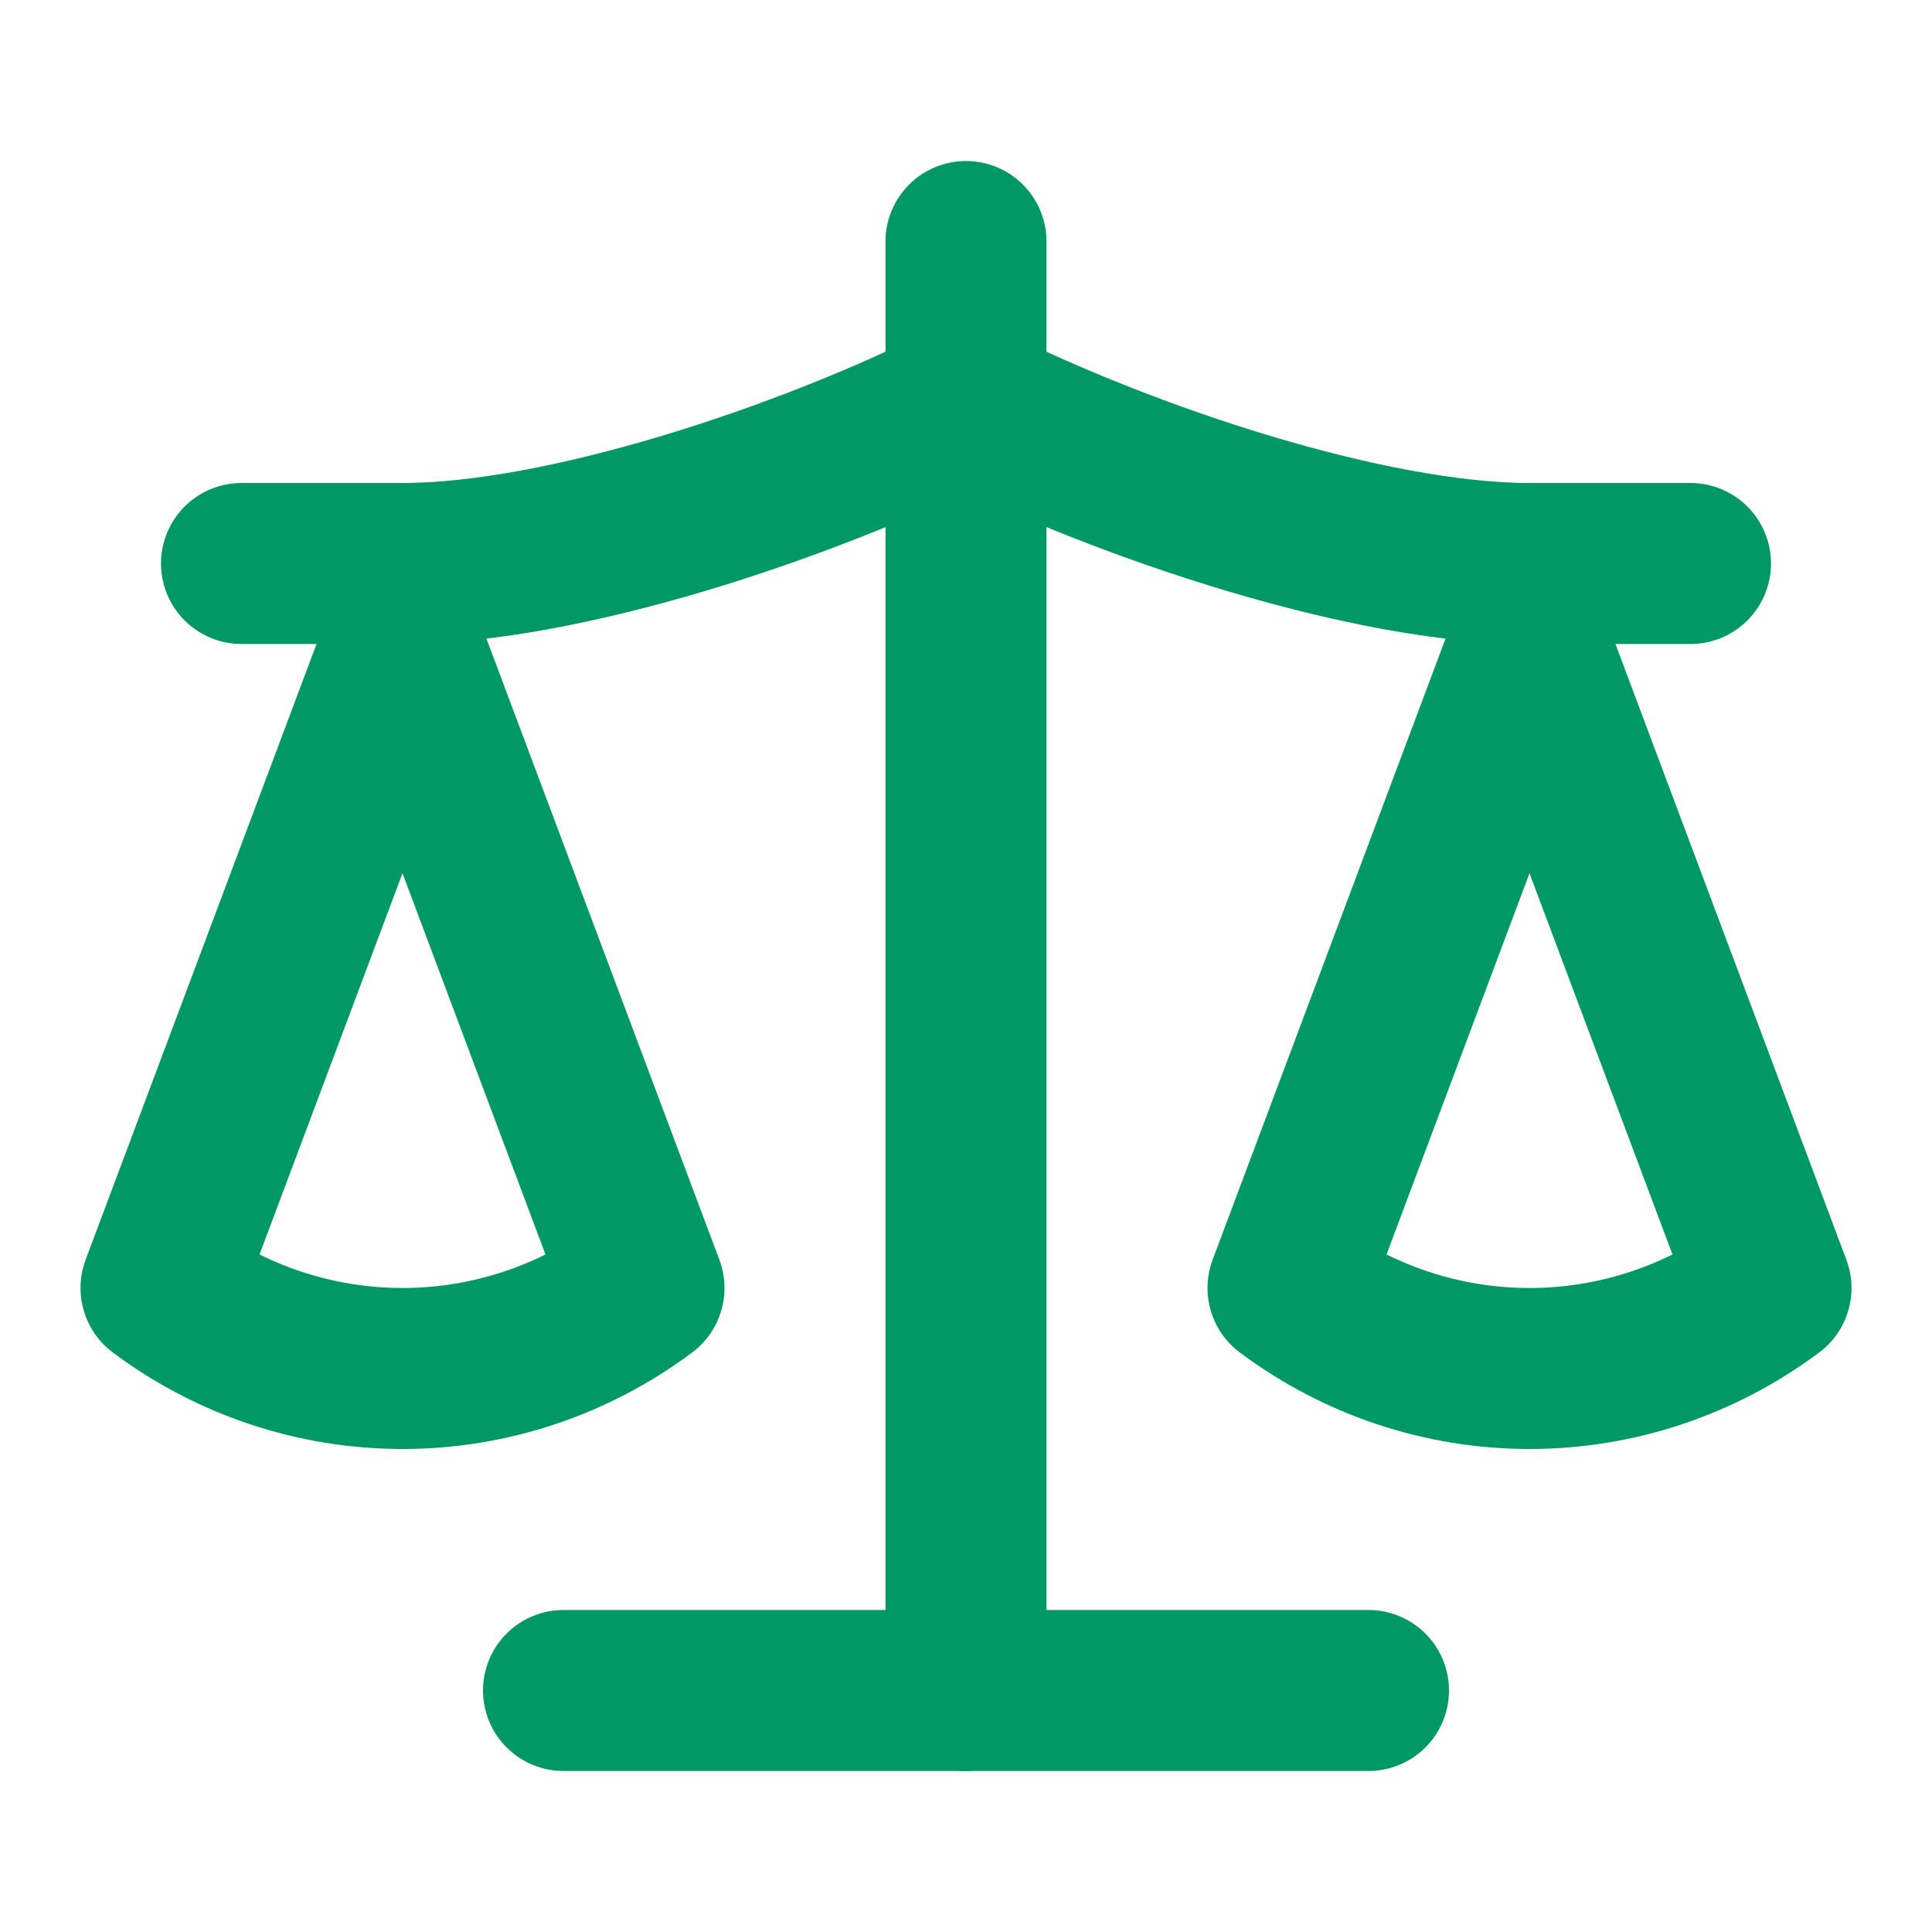
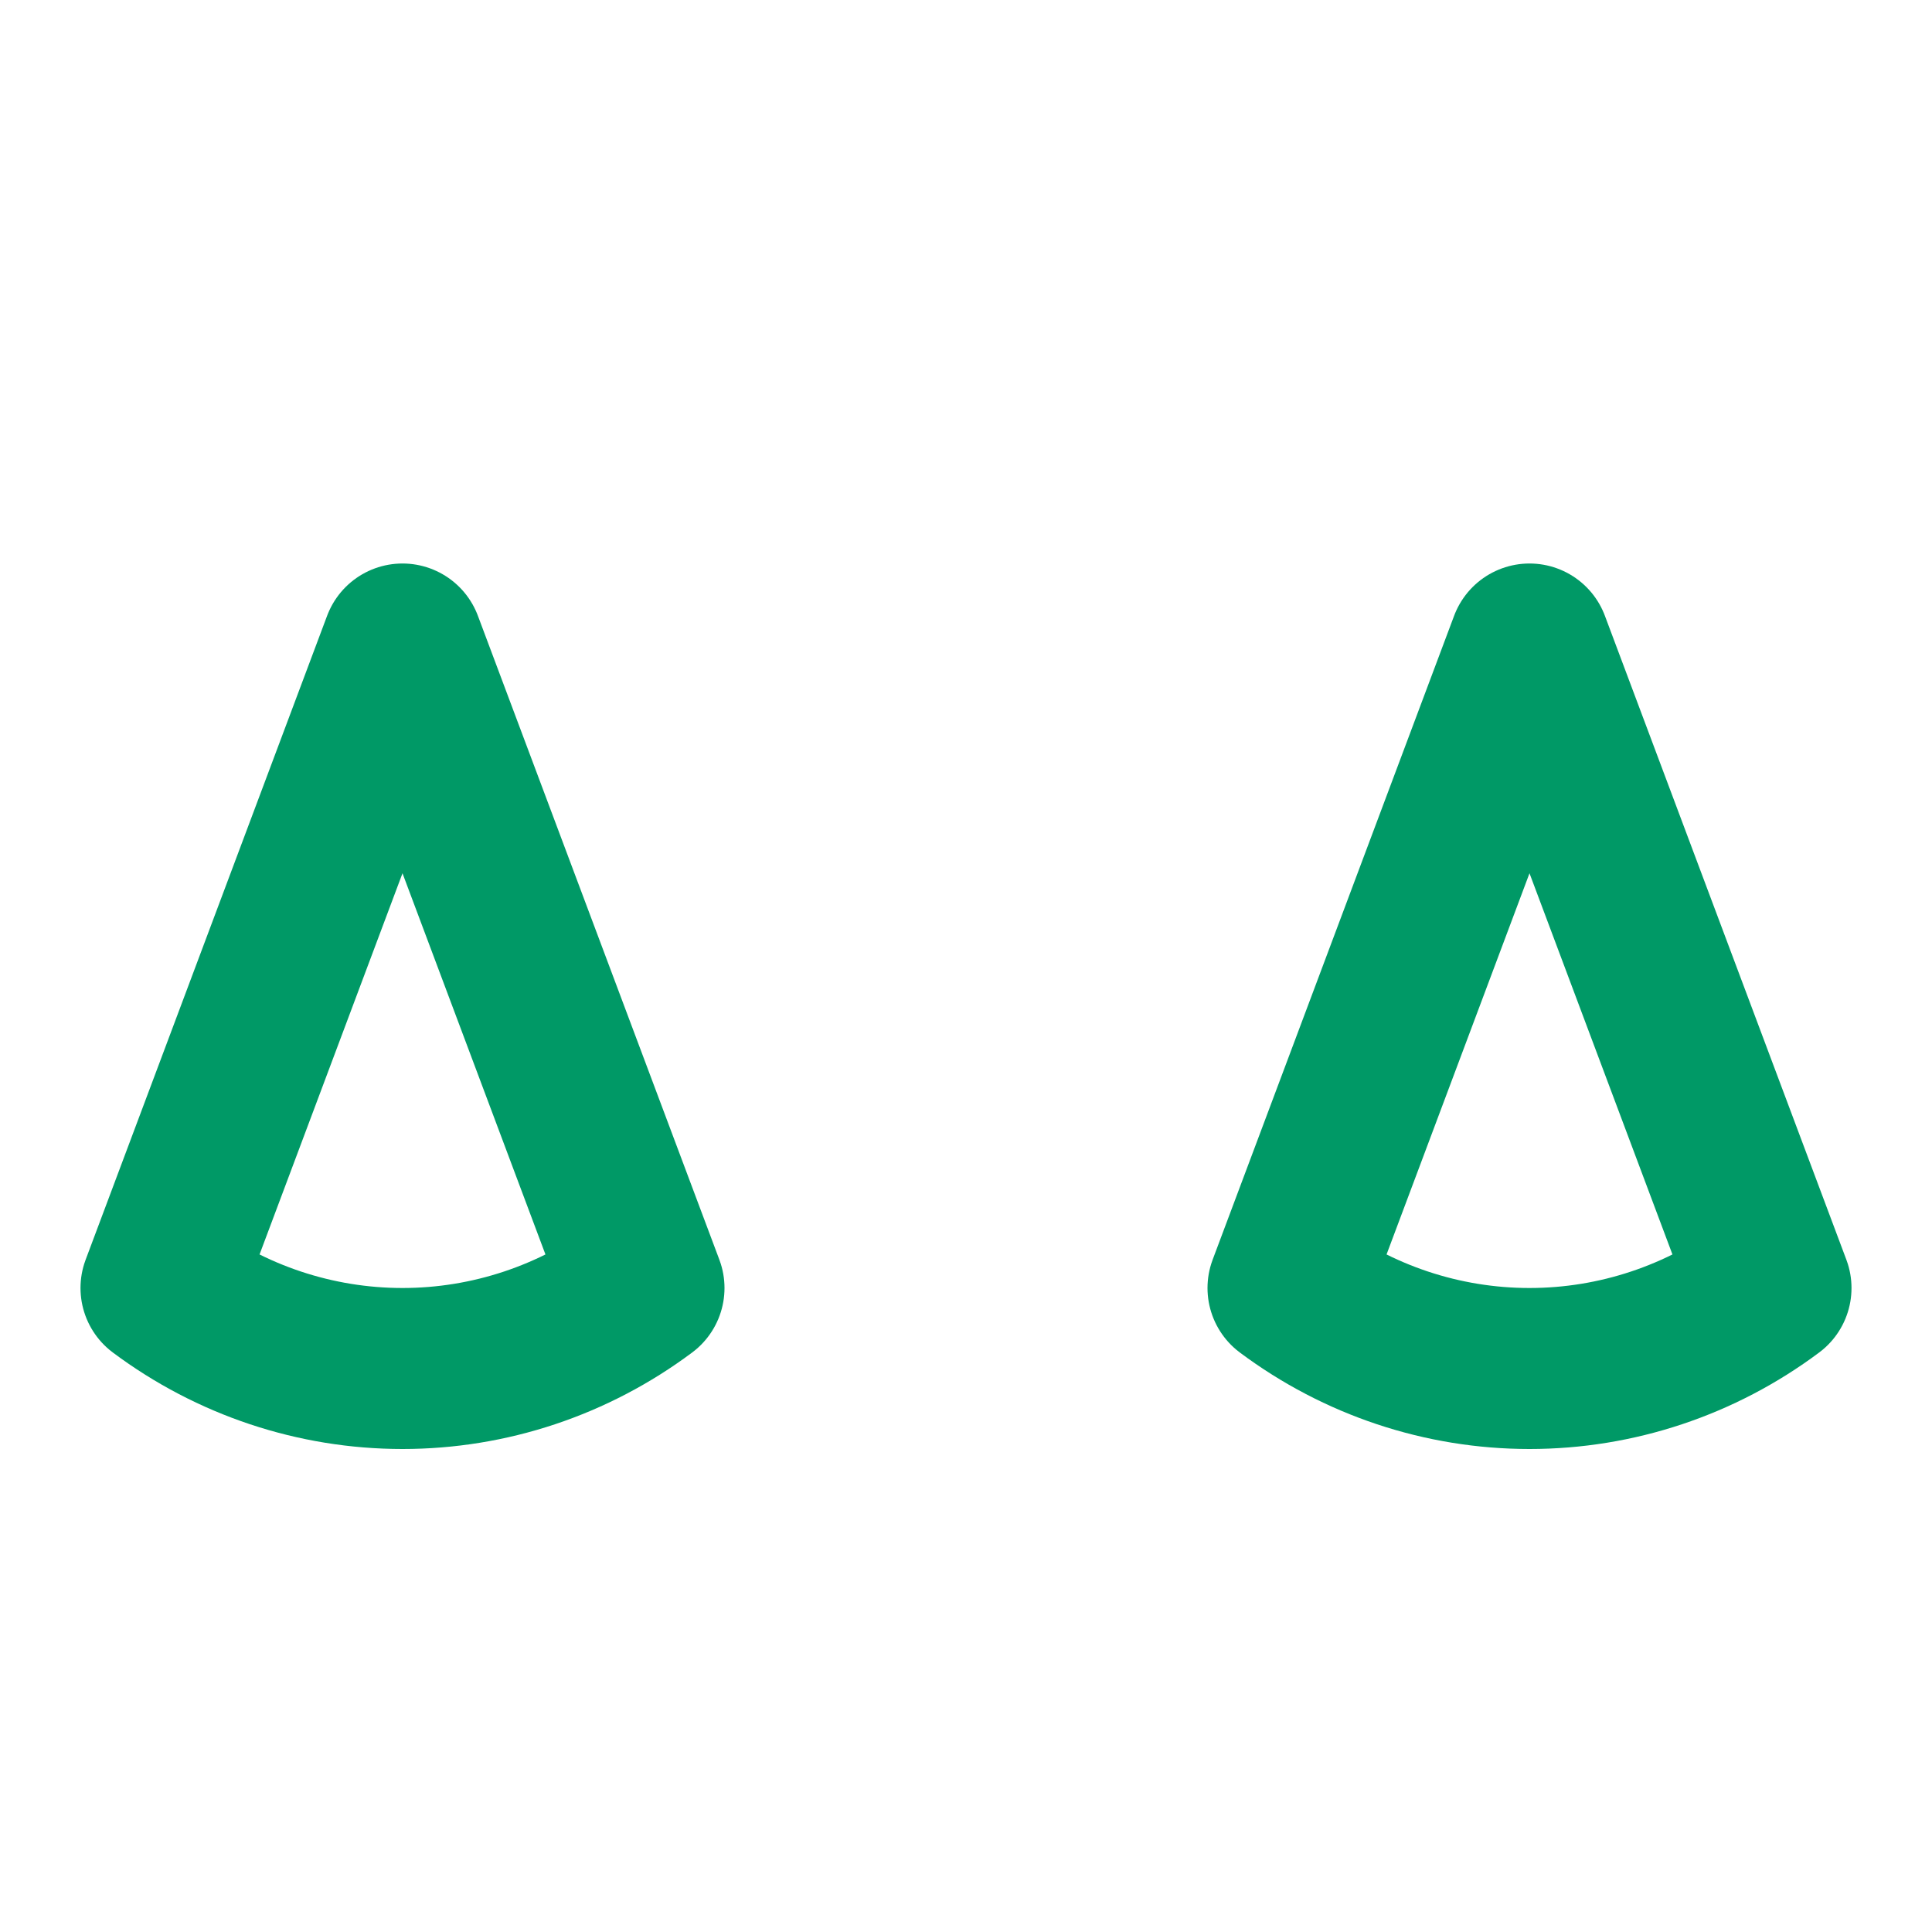
<svg xmlns="http://www.w3.org/2000/svg" width="24" height="24" viewBox="0 0 24 24" fill="none" stroke="#009966" stroke-width="2" stroke-linecap="round" stroke-linejoin="round" class="lucide lucide-scale w-5 h-5 text-emerald-600 group-hover:text-emerald-700 transition-colors duration-300 flex-shrink-0" aria-hidden="true">
  <path d="m16 16 3-8 3 8c-.87.65-1.92 1-3 1s-2.13-.35-3-1Z" />
  <path d="m2 16 3-8 3 8c-.87.65-1.92 1-3 1s-2.13-.35-3-1Z" />
-   <path d="M7 21h10" />
-   <path d="M12 3v18" />
-   <path d="M3 7h2c2 0 5-1 7-2 2 1 5 2 7 2h2" />
</svg>